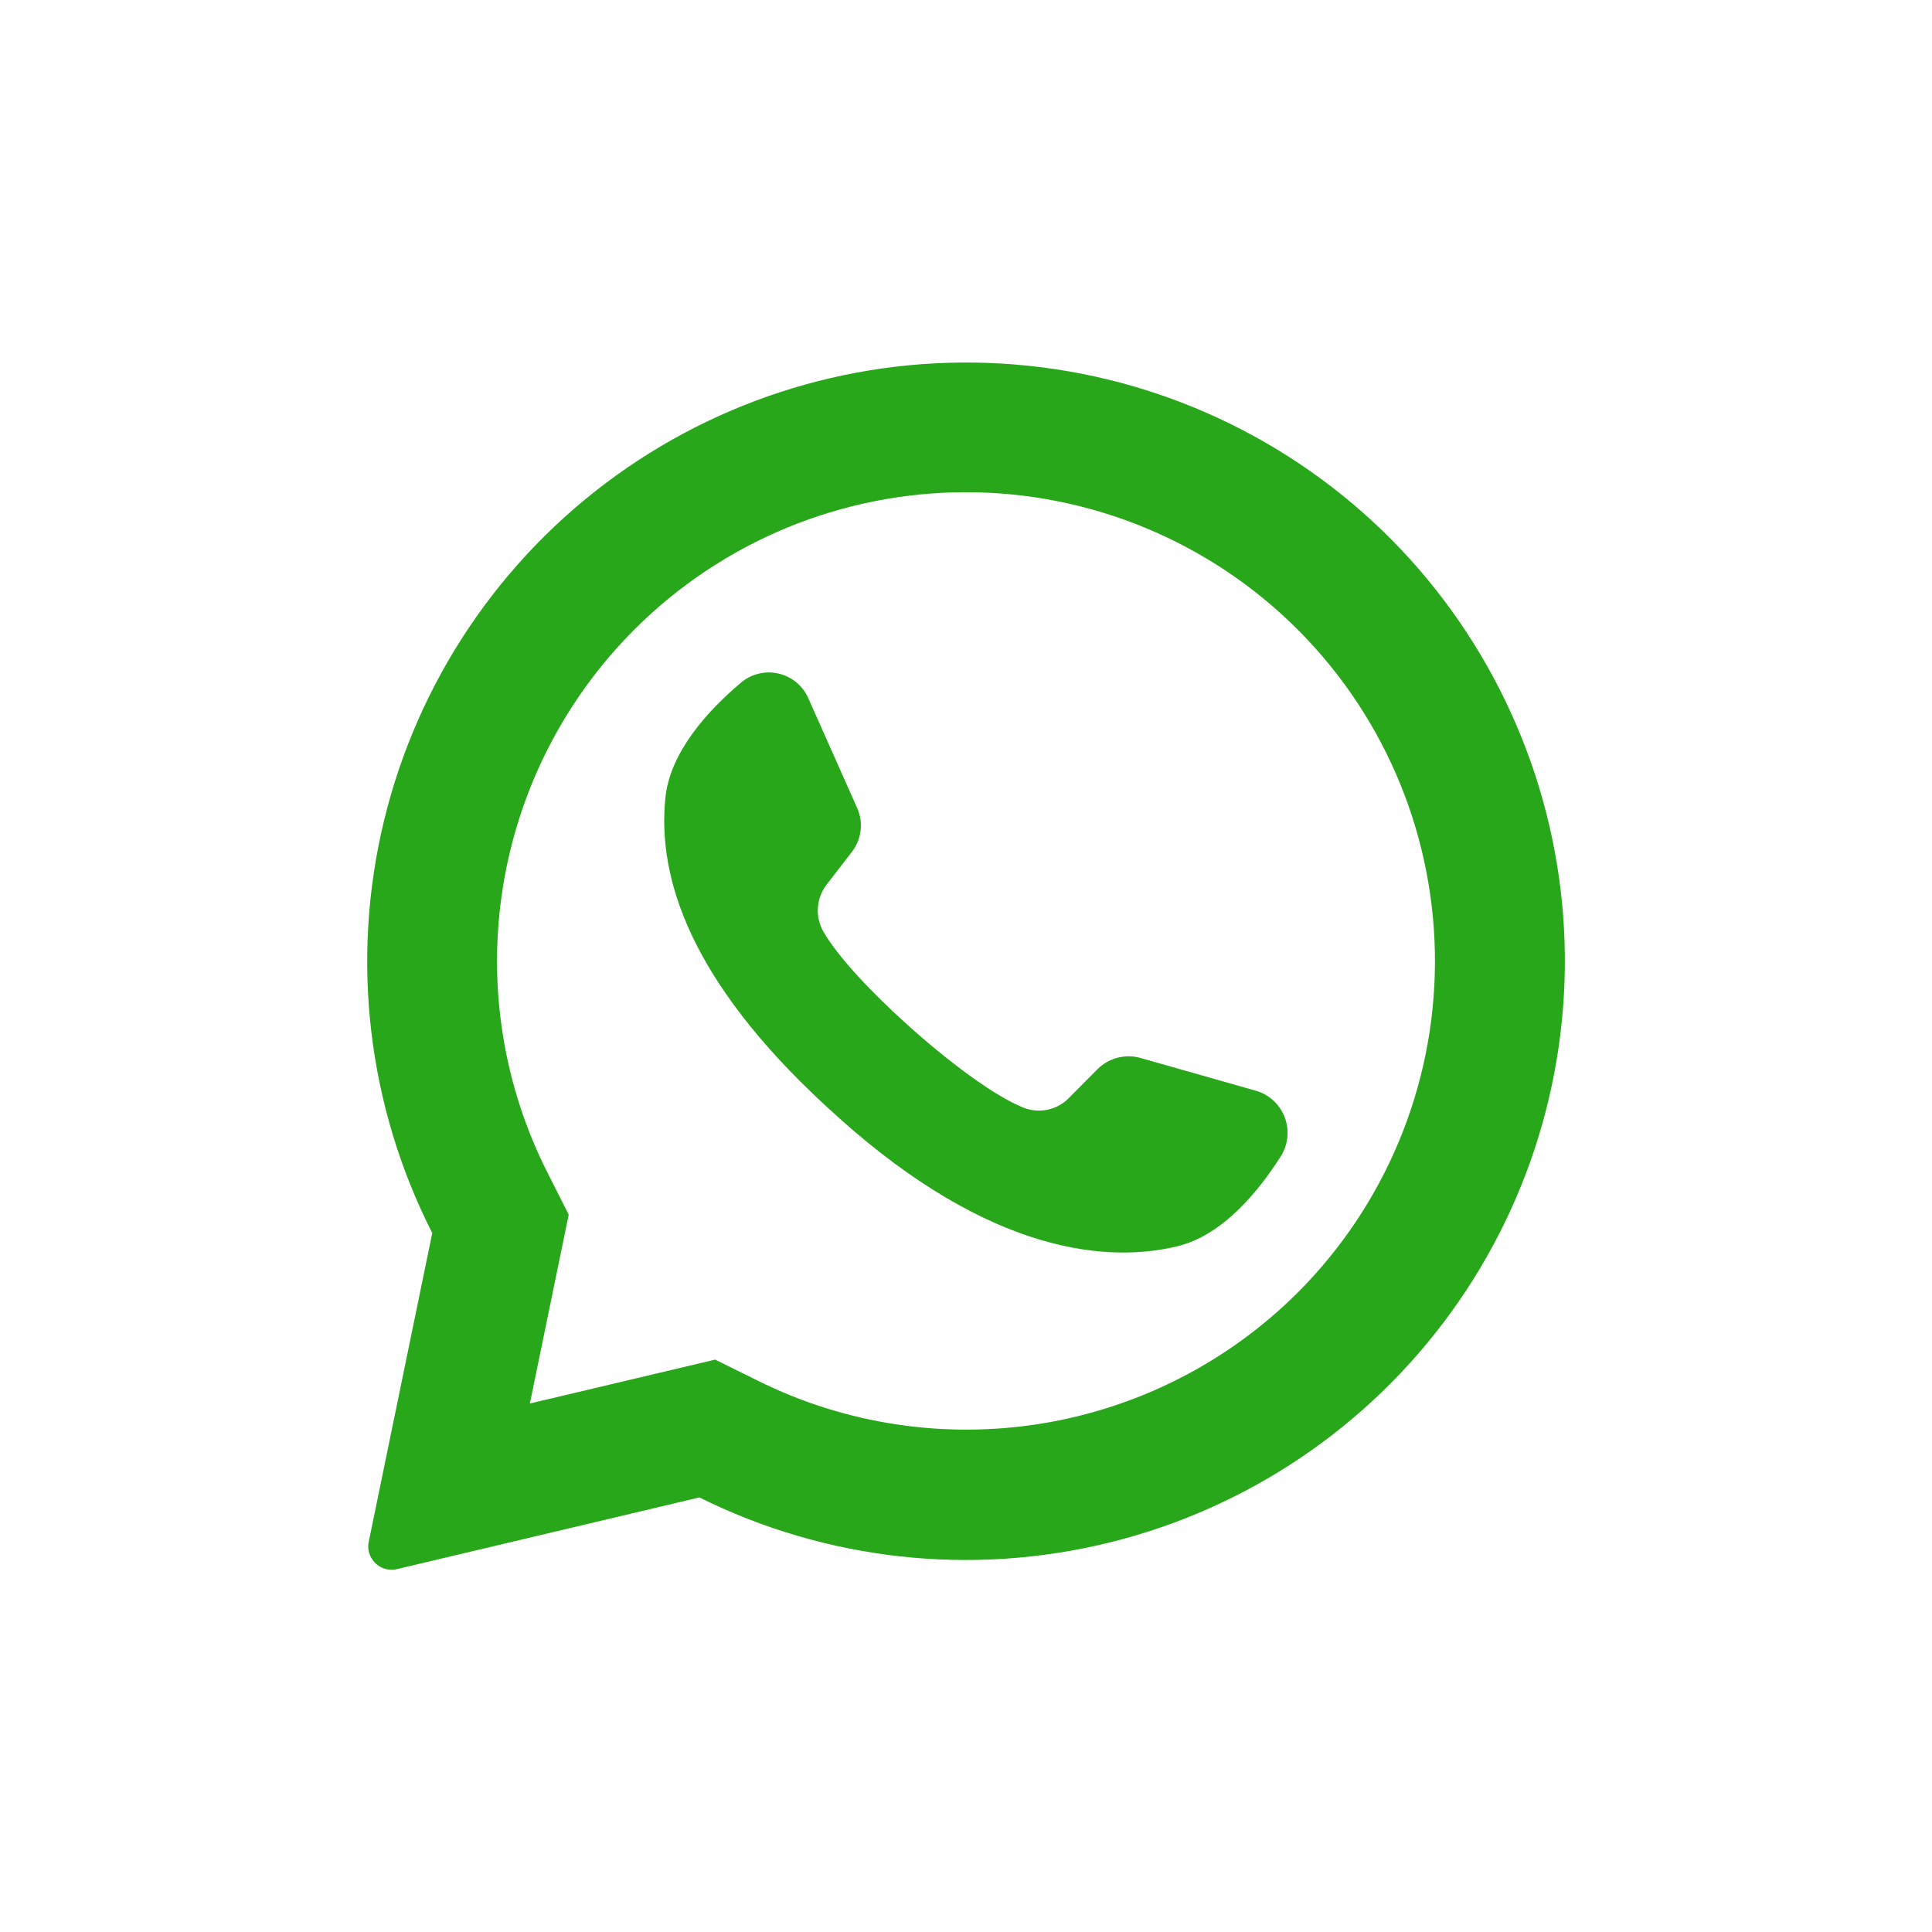
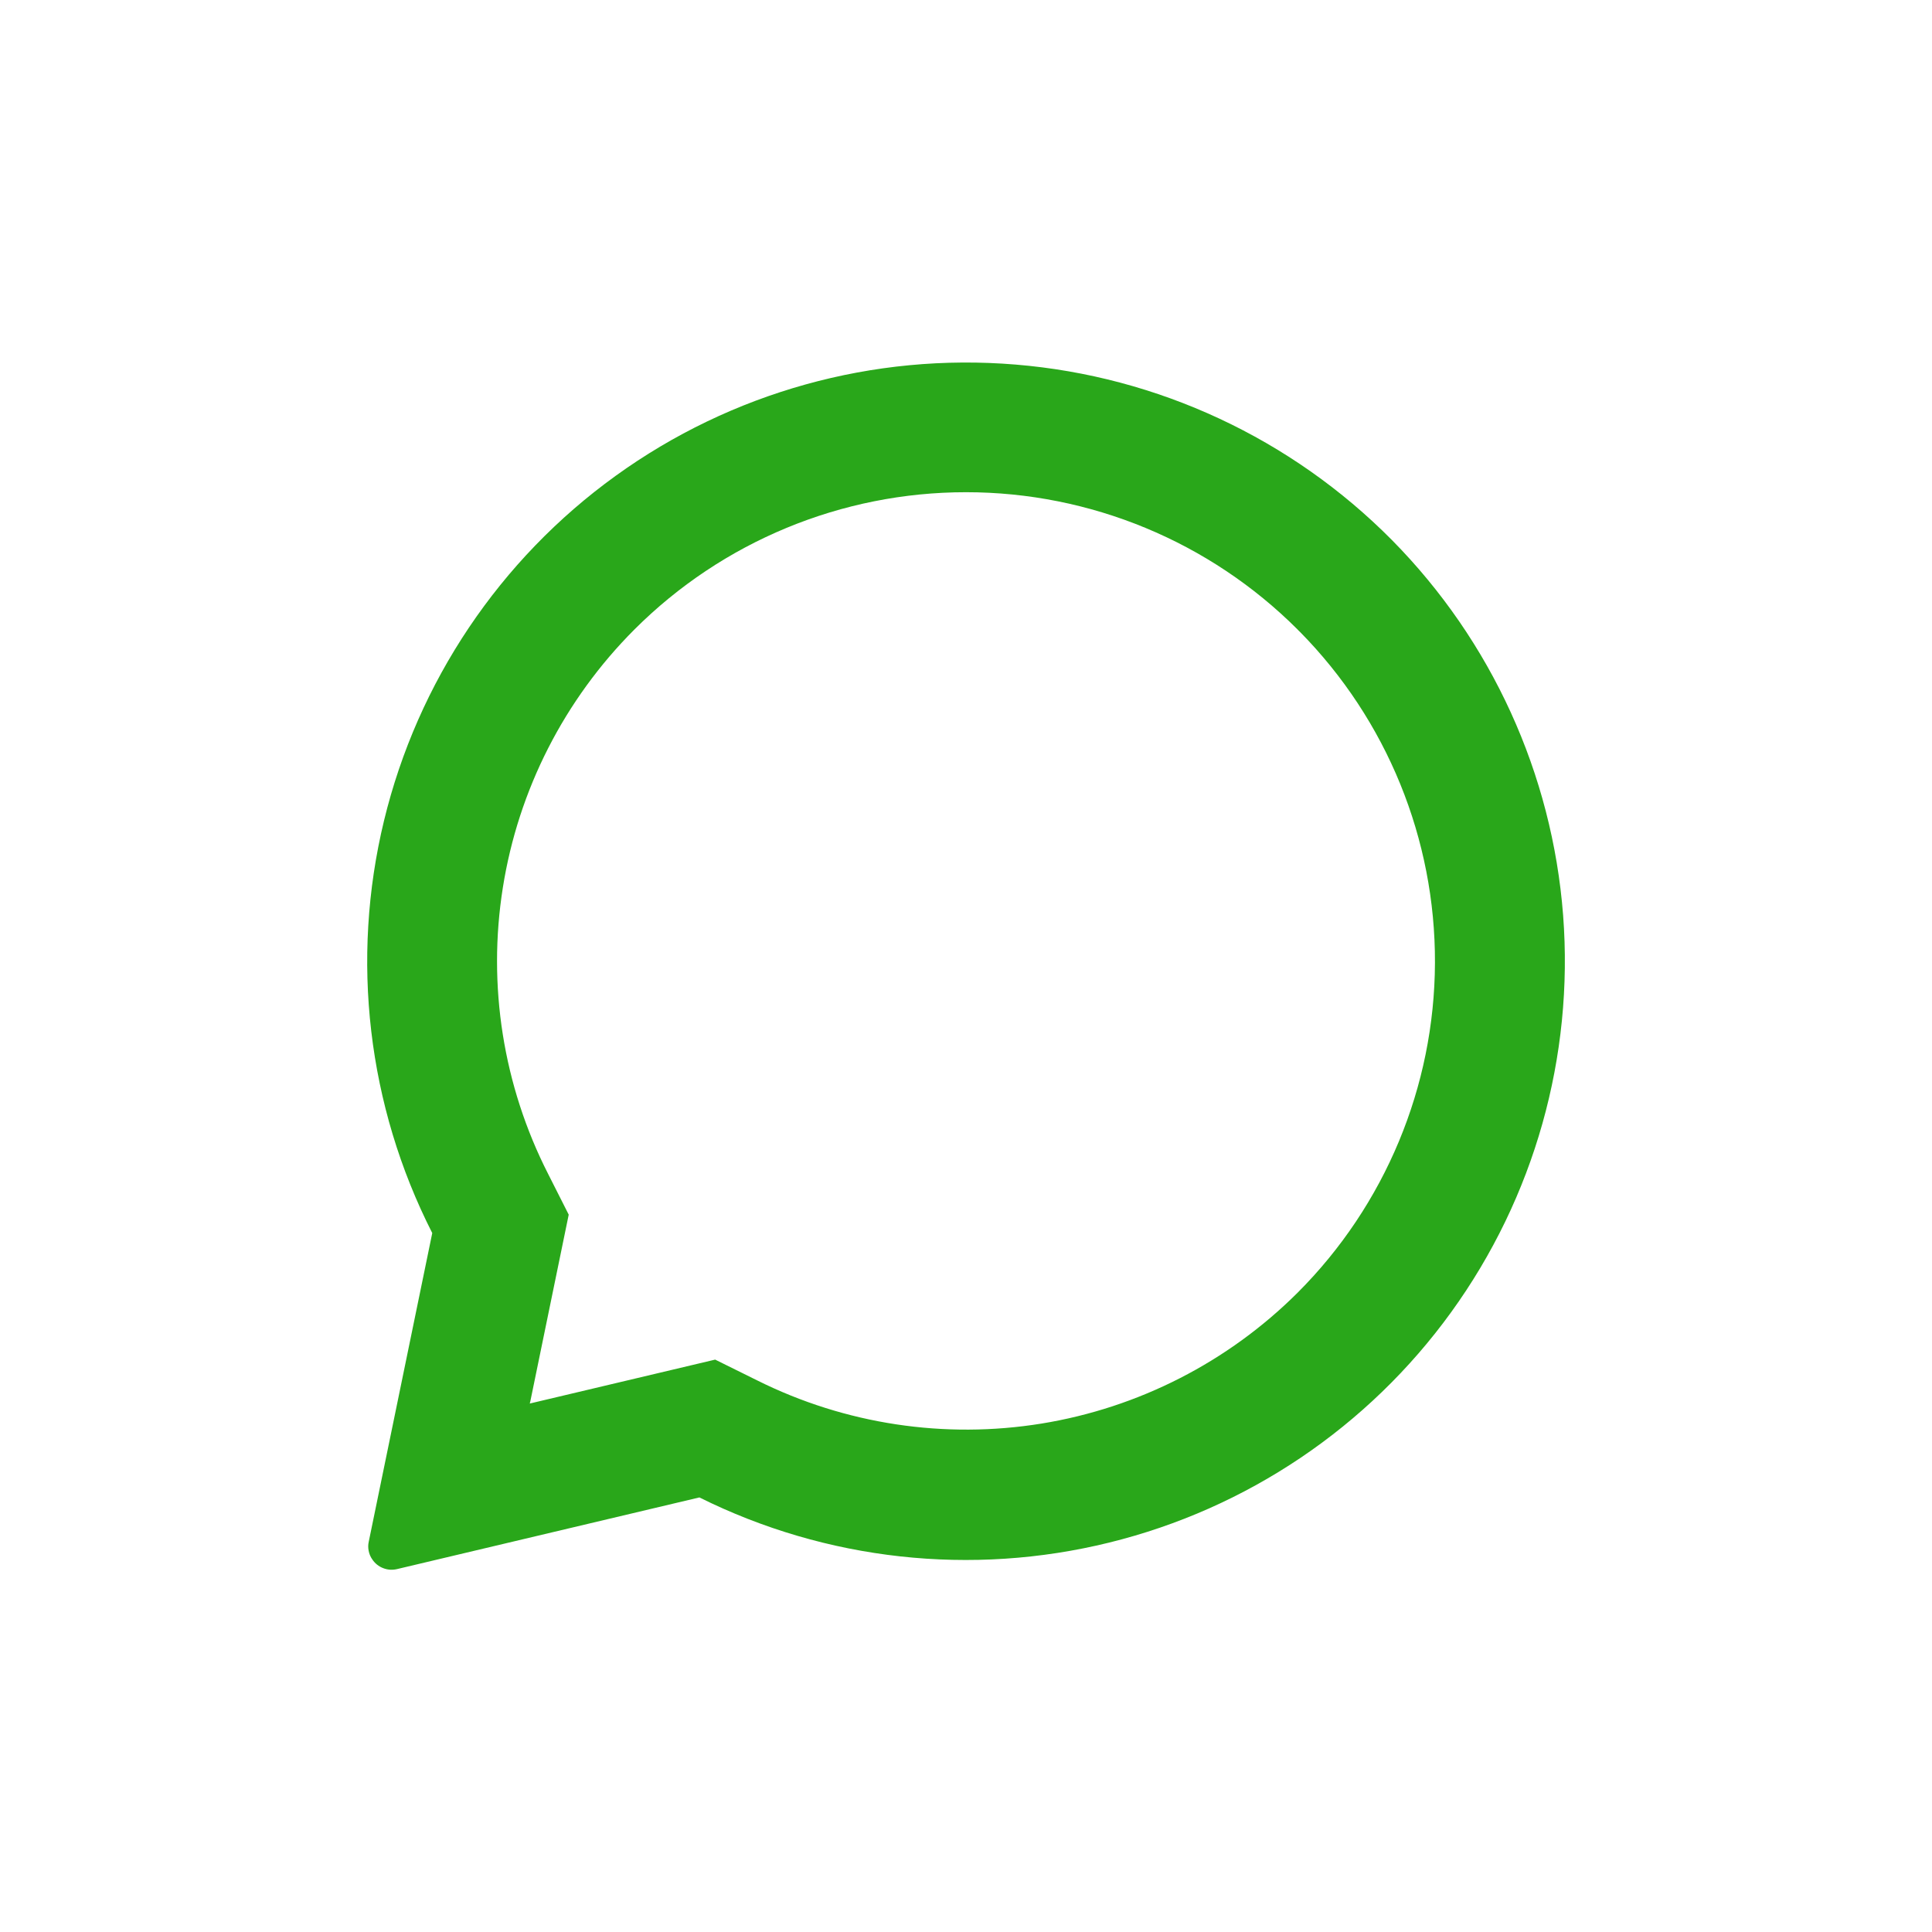
<svg xmlns="http://www.w3.org/2000/svg" width="30" height="30" viewBox="0 0 30 30" fill="none">
  <path d="M21.614 8.386C20.053 6.81 17.98 5.843 15.77 5.661C13.559 5.478 11.356 6.091 9.558 7.39C7.76 8.688 6.485 10.587 5.963 12.743C5.441 14.899 5.707 17.17 6.712 19.147L5.726 23.939C5.715 23.986 5.715 24.036 5.725 24.083C5.734 24.131 5.754 24.177 5.782 24.216C5.823 24.277 5.881 24.324 5.95 24.35C6.018 24.377 6.092 24.382 6.164 24.365L10.86 23.252C12.831 24.232 15.086 24.48 17.224 23.953C19.362 23.427 21.244 22.159 22.534 20.375C23.825 18.591 24.44 16.407 24.272 14.212C24.103 12.017 23.161 9.952 21.614 8.386V8.386ZM20.149 20.073C19.07 21.149 17.679 21.86 16.174 22.105C14.669 22.349 13.125 22.116 11.76 21.436L11.105 21.112L8.226 21.794L8.235 21.759L8.831 18.861L8.511 18.228C7.813 16.858 7.567 15.303 7.808 13.784C8.048 12.266 8.764 10.863 9.851 9.775C11.216 8.41 13.069 7.643 15 7.643C16.931 7.643 18.784 8.41 20.149 9.775C20.161 9.789 20.174 9.801 20.187 9.813C21.536 11.182 22.289 13.029 22.282 14.951C22.275 16.872 21.508 18.714 20.149 20.073V20.073Z" fill="#29A71A" />
-   <path d="M19.893 17.947C19.541 18.503 18.983 19.183 18.282 19.352C17.055 19.648 15.172 19.362 12.828 17.177L12.799 17.151C10.738 15.24 10.203 13.65 10.332 12.389C10.404 11.673 11.001 11.025 11.504 10.602C11.583 10.534 11.677 10.486 11.779 10.461C11.88 10.436 11.986 10.435 12.088 10.459C12.19 10.482 12.285 10.529 12.366 10.596C12.446 10.662 12.51 10.747 12.552 10.843L13.31 12.547C13.36 12.658 13.378 12.78 13.363 12.9C13.348 13.02 13.301 13.134 13.227 13.229L12.843 13.727C12.761 13.829 12.711 13.954 12.701 14.086C12.69 14.217 12.719 14.348 12.784 14.463C12.998 14.84 13.513 15.394 14.084 15.907C14.725 16.486 15.436 17.016 15.886 17.197C16.006 17.246 16.139 17.258 16.266 17.232C16.393 17.205 16.51 17.141 16.6 17.047L17.045 16.599C17.131 16.514 17.238 16.454 17.354 16.424C17.471 16.394 17.594 16.395 17.71 16.428L19.512 16.94C19.611 16.97 19.702 17.023 19.778 17.094C19.854 17.165 19.912 17.253 19.949 17.35C19.986 17.447 20 17.552 19.99 17.655C19.981 17.759 19.948 17.858 19.893 17.947V17.947Z" fill="#29A71A" />
</svg>